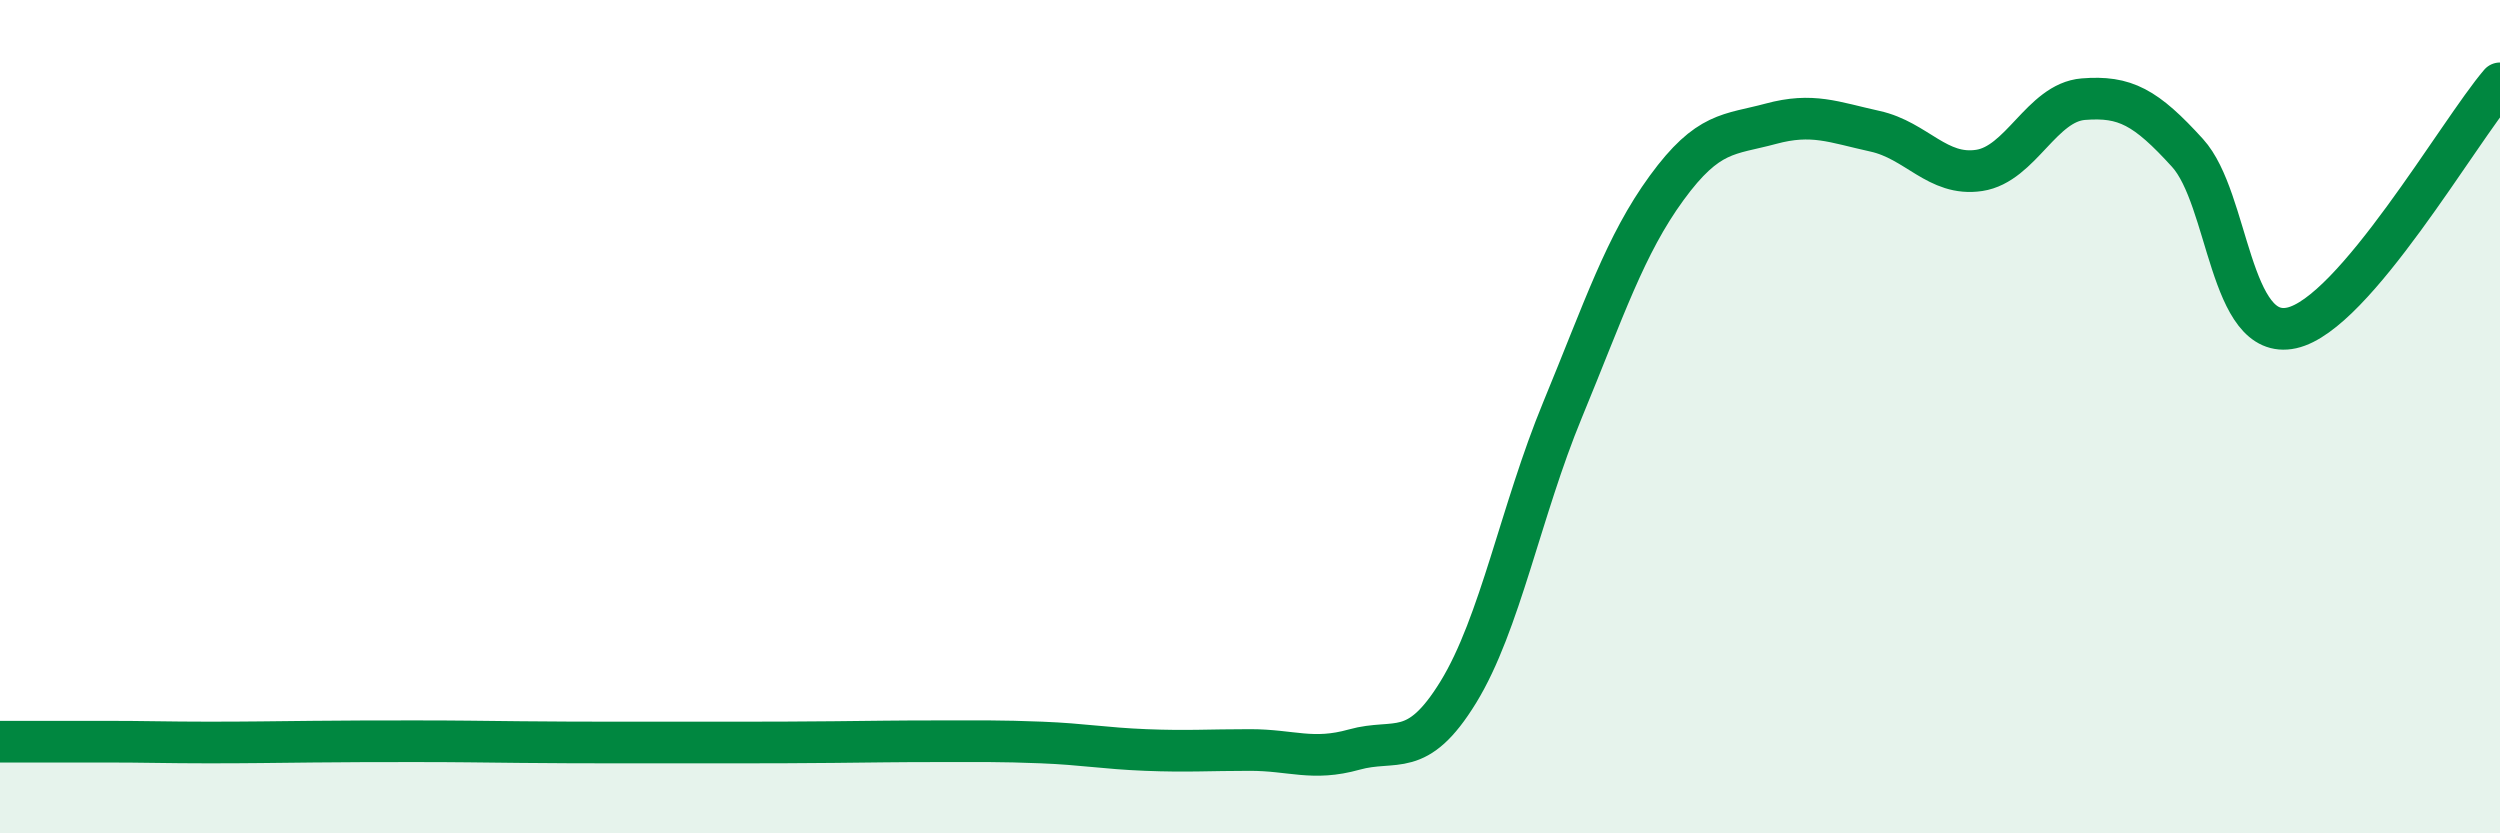
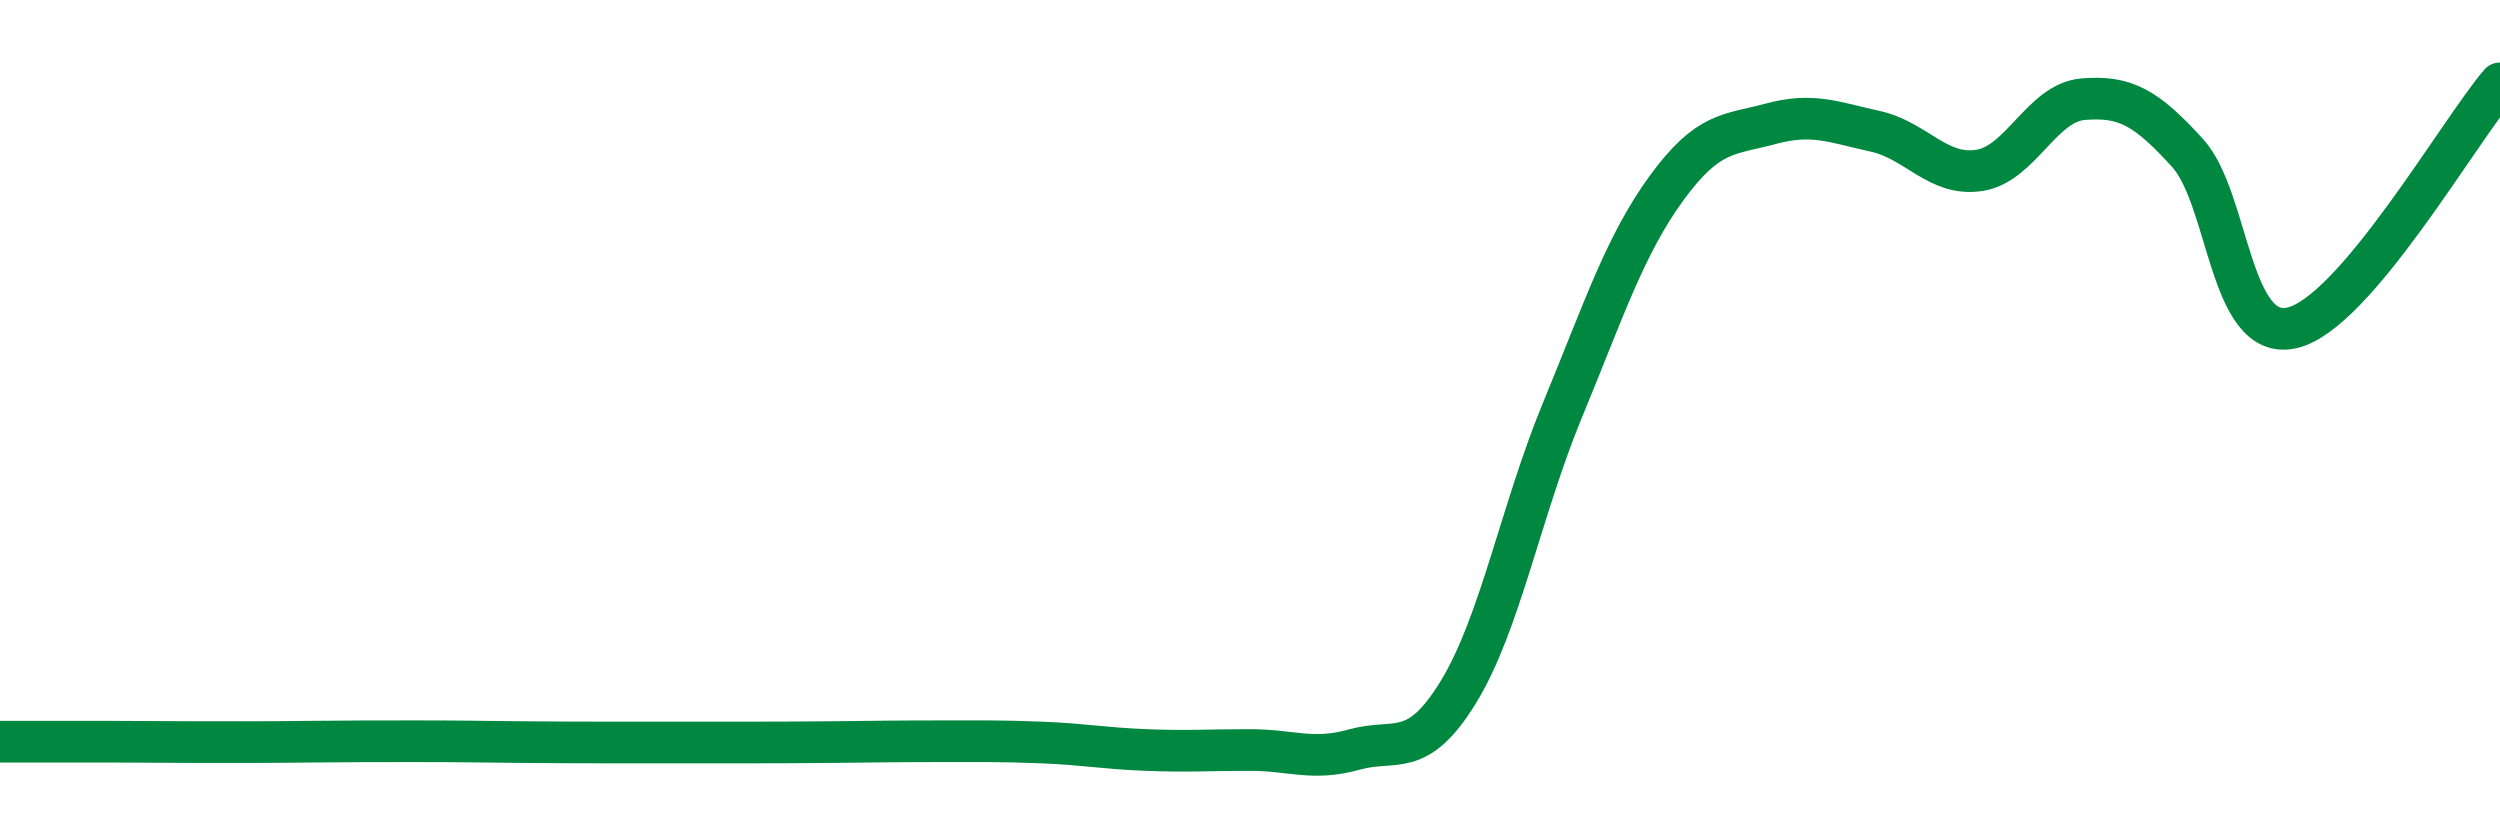
<svg xmlns="http://www.w3.org/2000/svg" width="60" height="20" viewBox="0 0 60 20">
-   <path d="M 0,17.8 C 0.5,17.8 1.5,17.8 2.5,17.8 C 3.5,17.8 4,17.82 5,17.82 C 6,17.82 6.5,17.81 7.5,17.8 C 8.5,17.79 9,17.79 10,17.79 C 11,17.79 11.5,17.8 12.5,17.81 C 13.5,17.82 14,17.82 15,17.82 C 16,17.82 16.5,17.82 17.5,17.82 C 18.5,17.82 19,17.82 20,17.81 C 21,17.8 21.5,17.79 22.5,17.79 C 23.5,17.79 24,17.78 25,17.82 C 26,17.86 26.5,17.96 27.5,18 C 28.5,18.04 29,18 30,18 C 31,18 31.5,18.27 32.5,17.99 C 33.5,17.71 34,18.24 35,16.61 C 36,14.98 36.5,12.26 37.5,9.84 C 38.5,7.42 39,5.88 40,4.51 C 41,3.14 41.5,3.24 42.5,2.97 C 43.5,2.7 44,2.93 45,3.15 C 46,3.37 46.5,4.24 47.5,4.09 C 48.5,3.94 49,2.46 50,2.38 C 51,2.3 51.5,2.57 52.5,3.67 C 53.5,4.77 53.5,8.2 55,7.87 C 56.5,7.54 59,3.17 60,2L60 20L0 20Z" fill="#008740" opacity="0.1" stroke-linecap="round" stroke-linejoin="round" />
-   <path d="M 0,17.8 C 0.5,17.8 1.5,17.8 2.5,17.8 C 3.5,17.8 4,17.82 5,17.82 C 6,17.82 6.5,17.81 7.5,17.8 C 8.5,17.79 9,17.79 10,17.79 C 11,17.79 11.5,17.8 12.5,17.81 C 13.5,17.82 14,17.82 15,17.82 C 16,17.82 16.5,17.82 17.5,17.82 C 18.5,17.82 19,17.82 20,17.81 C 21,17.8 21.5,17.79 22.5,17.79 C 23.5,17.79 24,17.78 25,17.82 C 26,17.86 26.5,17.96 27.5,18 C 28.5,18.04 29,18 30,18 C 31,18 31.5,18.27 32.5,17.99 C 33.5,17.71 34,18.24 35,16.61 C 36,14.98 36.5,12.26 37.5,9.84 C 38.5,7.42 39,5.88 40,4.51 C 41,3.14 41.5,3.24 42.5,2.97 C 43.5,2.7 44,2.93 45,3.15 C 46,3.37 46.5,4.24 47.5,4.09 C 48.5,3.94 49,2.46 50,2.38 C 51,2.3 51.5,2.57 52.5,3.67 C 53.5,4.77 53.5,8.2 55,7.87 C 56.5,7.54 59,3.17 60,2" stroke="#008740" stroke-width="1" fill="none" stroke-linecap="round" stroke-linejoin="round" />
+   <path d="M 0,17.8 C 0.5,17.8 1.5,17.8 2.5,17.8 C 6,17.82 6.5,17.81 7.5,17.8 C 8.5,17.79 9,17.79 10,17.79 C 11,17.79 11.5,17.8 12.5,17.81 C 13.5,17.82 14,17.82 15,17.82 C 16,17.82 16.5,17.82 17.5,17.82 C 18.5,17.82 19,17.82 20,17.81 C 21,17.8 21.5,17.79 22.5,17.79 C 23.5,17.79 24,17.78 25,17.82 C 26,17.86 26.5,17.96 27.5,18 C 28.5,18.04 29,18 30,18 C 31,18 31.5,18.27 32.5,17.99 C 33.5,17.71 34,18.24 35,16.61 C 36,14.98 36.5,12.26 37.5,9.84 C 38.5,7.42 39,5.88 40,4.51 C 41,3.14 41.5,3.24 42.5,2.97 C 43.5,2.7 44,2.93 45,3.15 C 46,3.37 46.5,4.24 47.5,4.09 C 48.5,3.94 49,2.46 50,2.38 C 51,2.3 51.5,2.57 52.5,3.67 C 53.5,4.77 53.5,8.2 55,7.87 C 56.5,7.54 59,3.17 60,2" stroke="#008740" stroke-width="1" fill="none" stroke-linecap="round" stroke-linejoin="round" />
</svg>